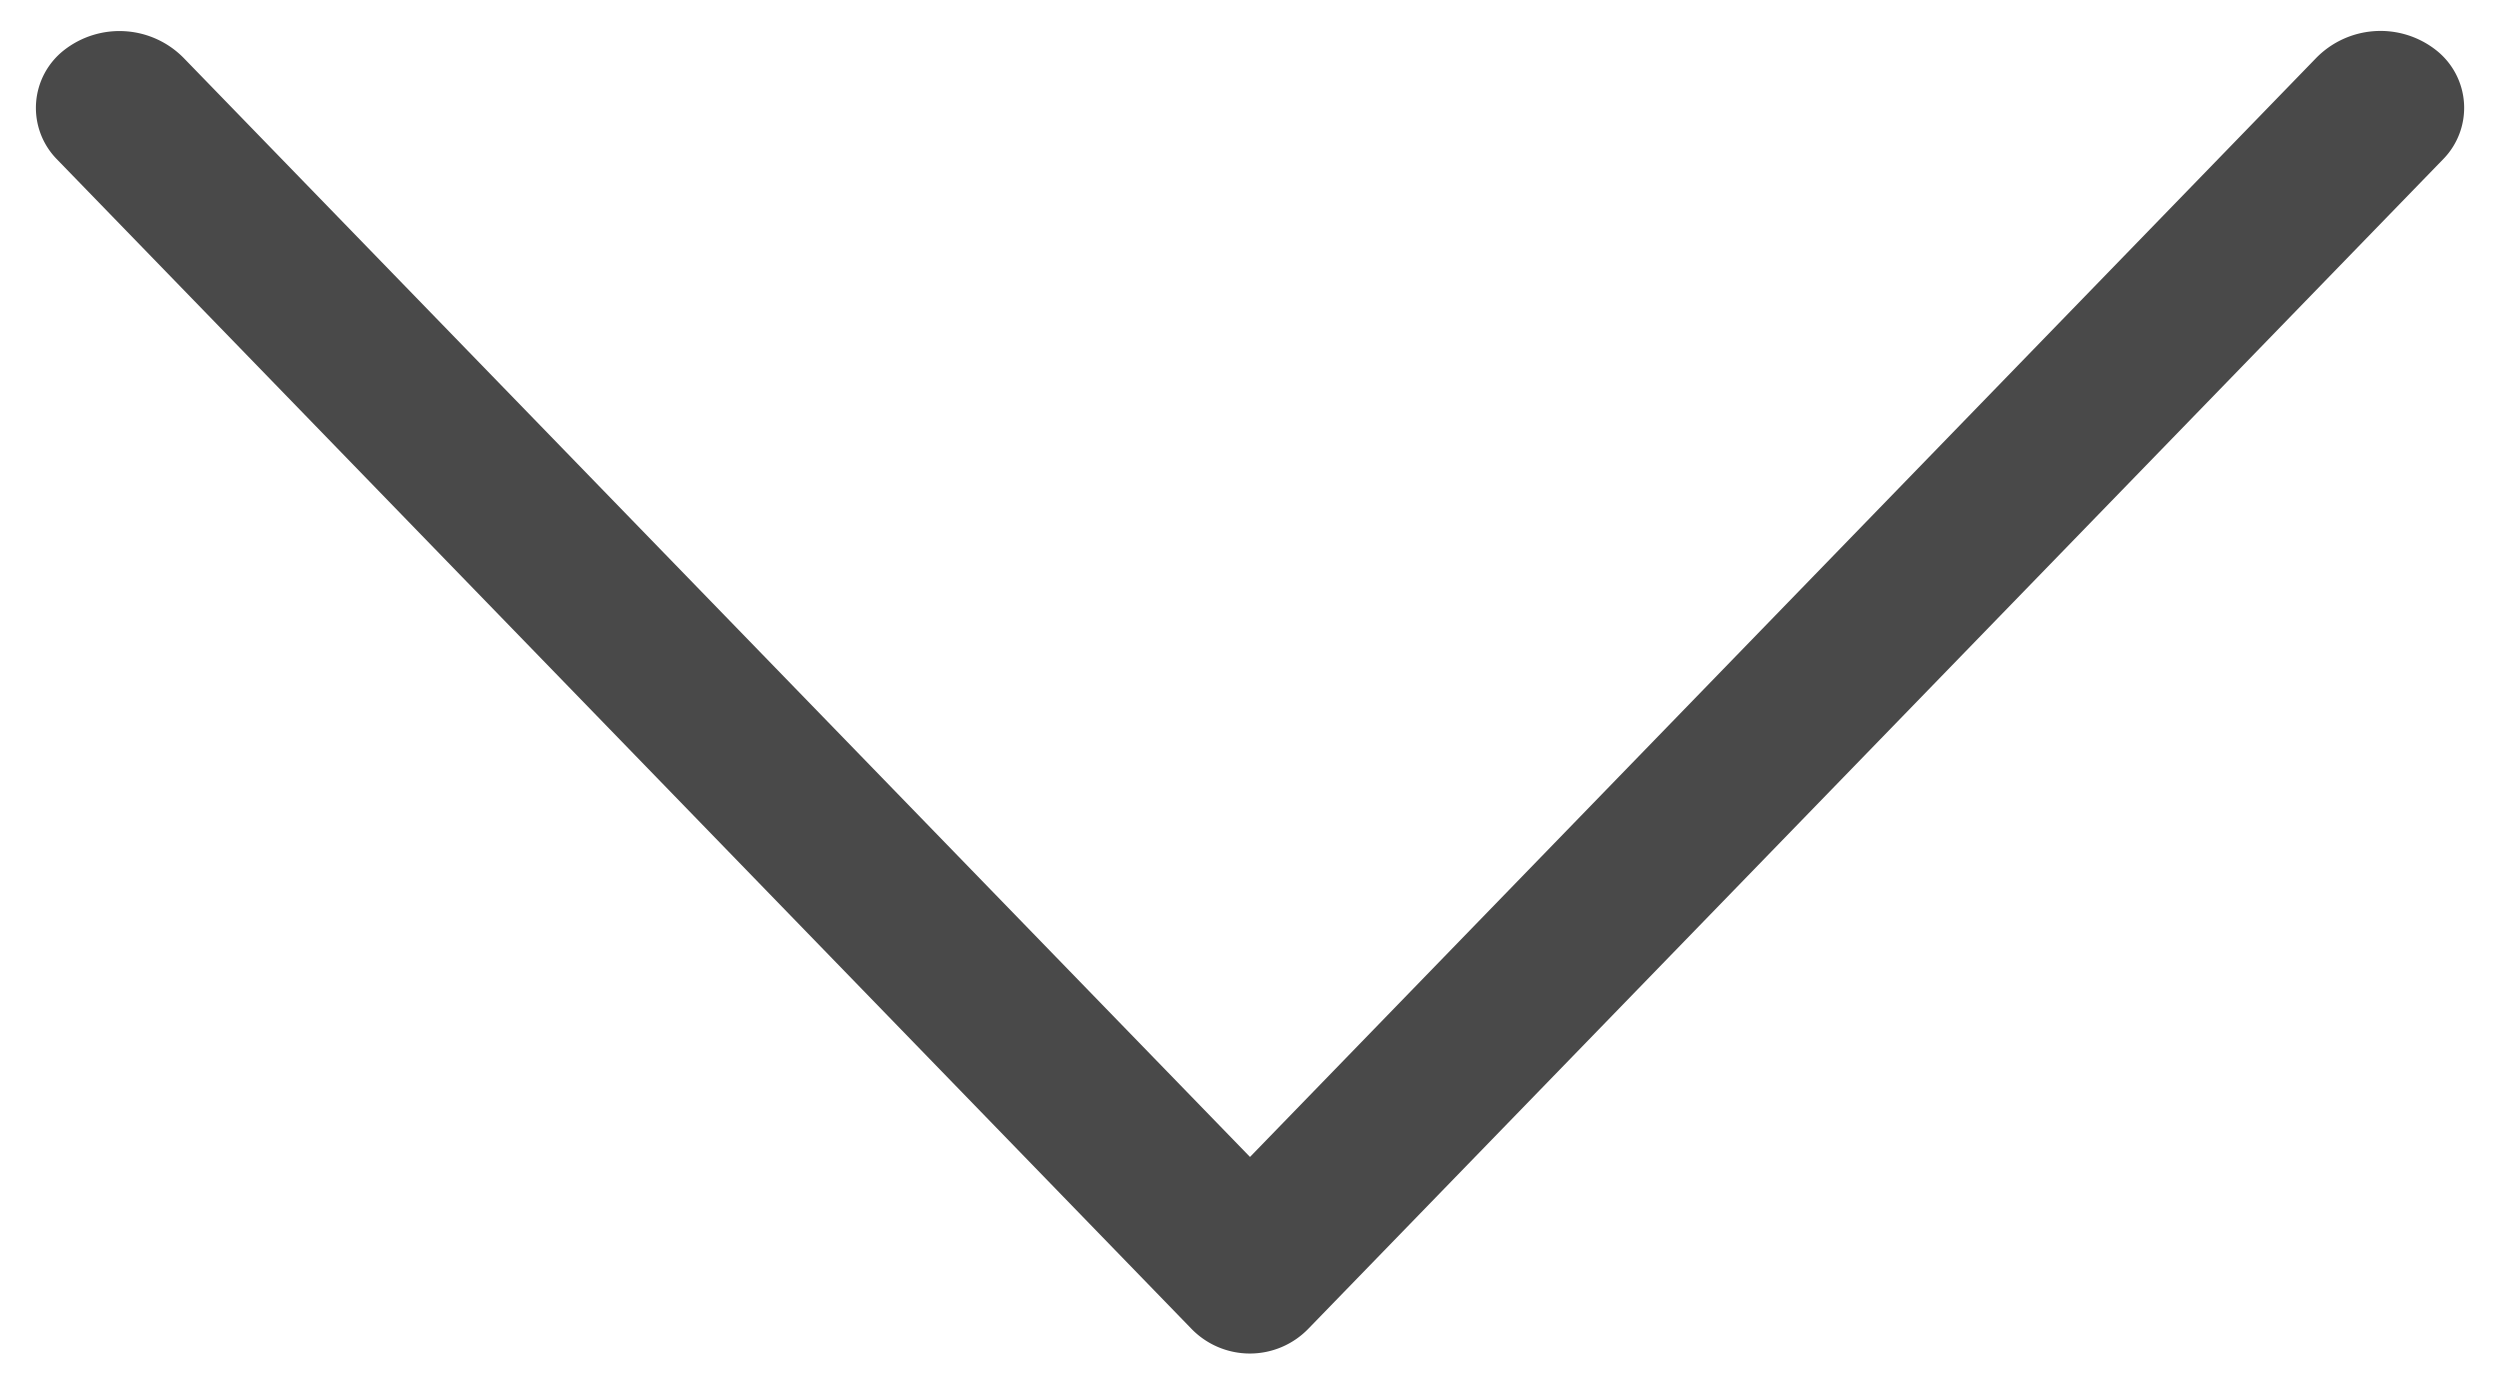
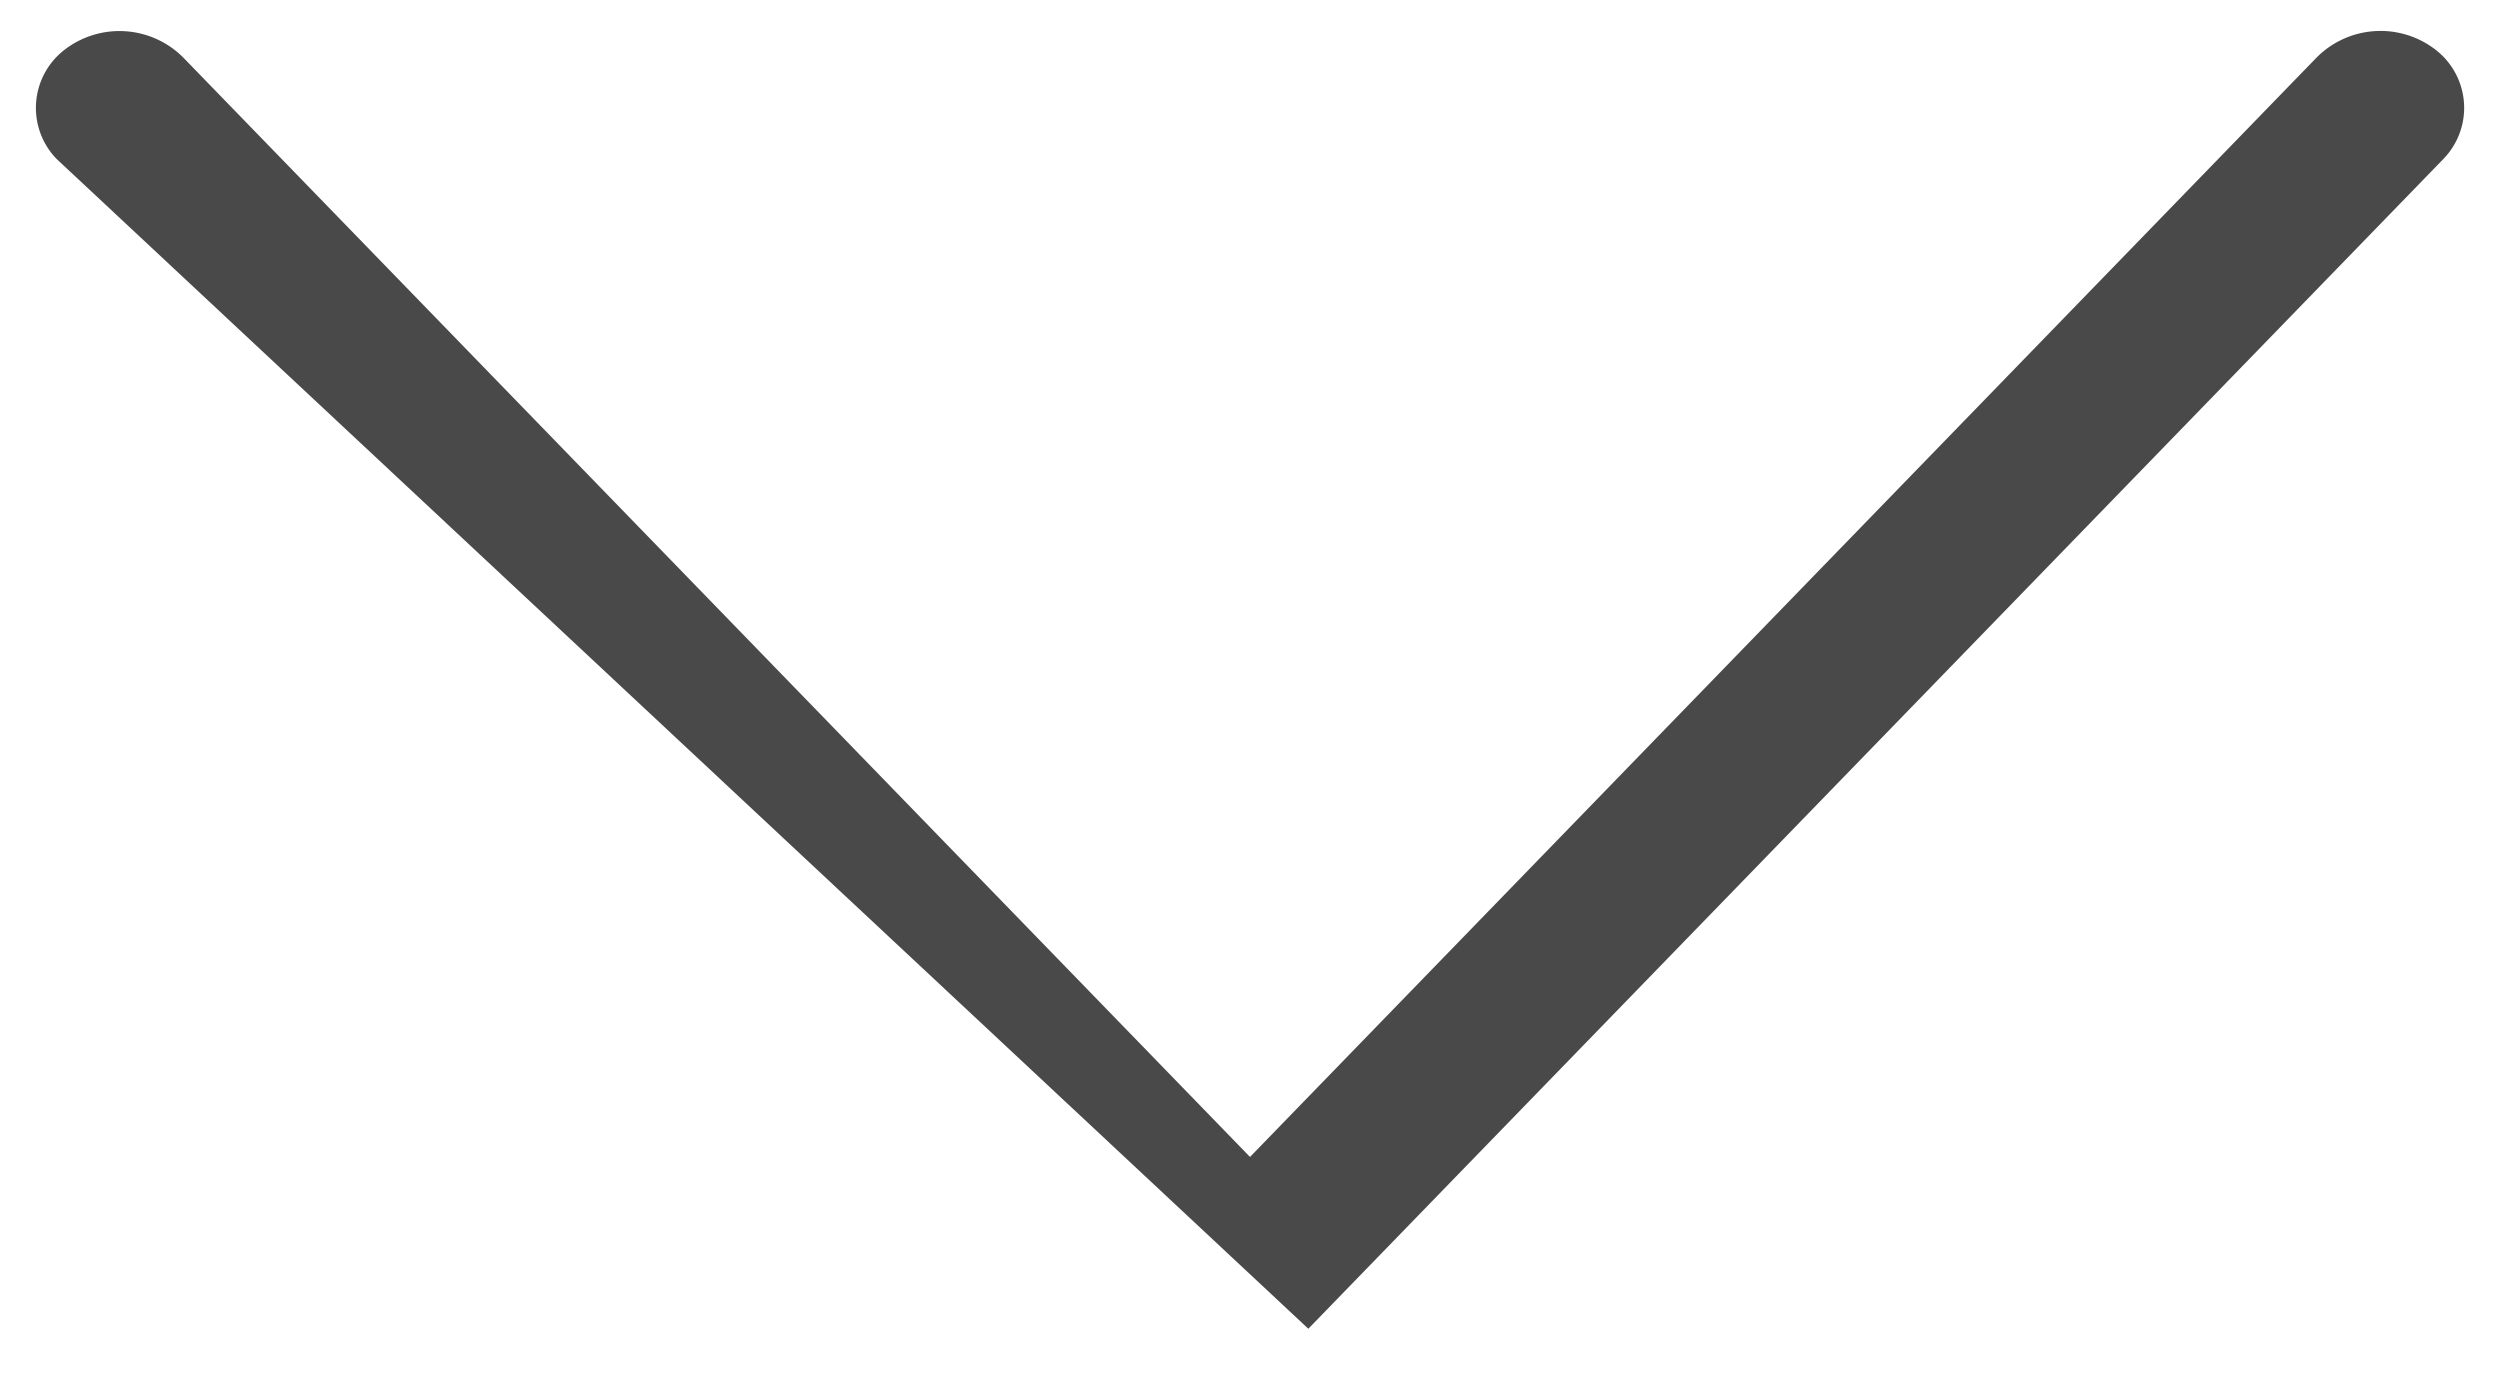
<svg xmlns="http://www.w3.org/2000/svg" width="18" height="10" viewBox="0 0 18 10">
-   <path d="M.46.362a.648.648 0 0 1 .865.058L9 8.33 16.674.42a.648.648 0 0 1 .867-.058.528.528 0 0 1 .052.782L9.42 9.567a.586.586 0 0 1-.842 0L.407 1.144A.528.528 0 0 1 .46.362z" fill="#494949" fill-rule="nonzero" />
+   <path d="M.46.362a.648.648 0 0 1 .865.058L9 8.33 16.674.42a.648.648 0 0 1 .867-.058.528.528 0 0 1 .052.782L9.42 9.567L.407 1.144A.528.528 0 0 1 .46.362z" fill="#494949" fill-rule="nonzero" />
</svg>